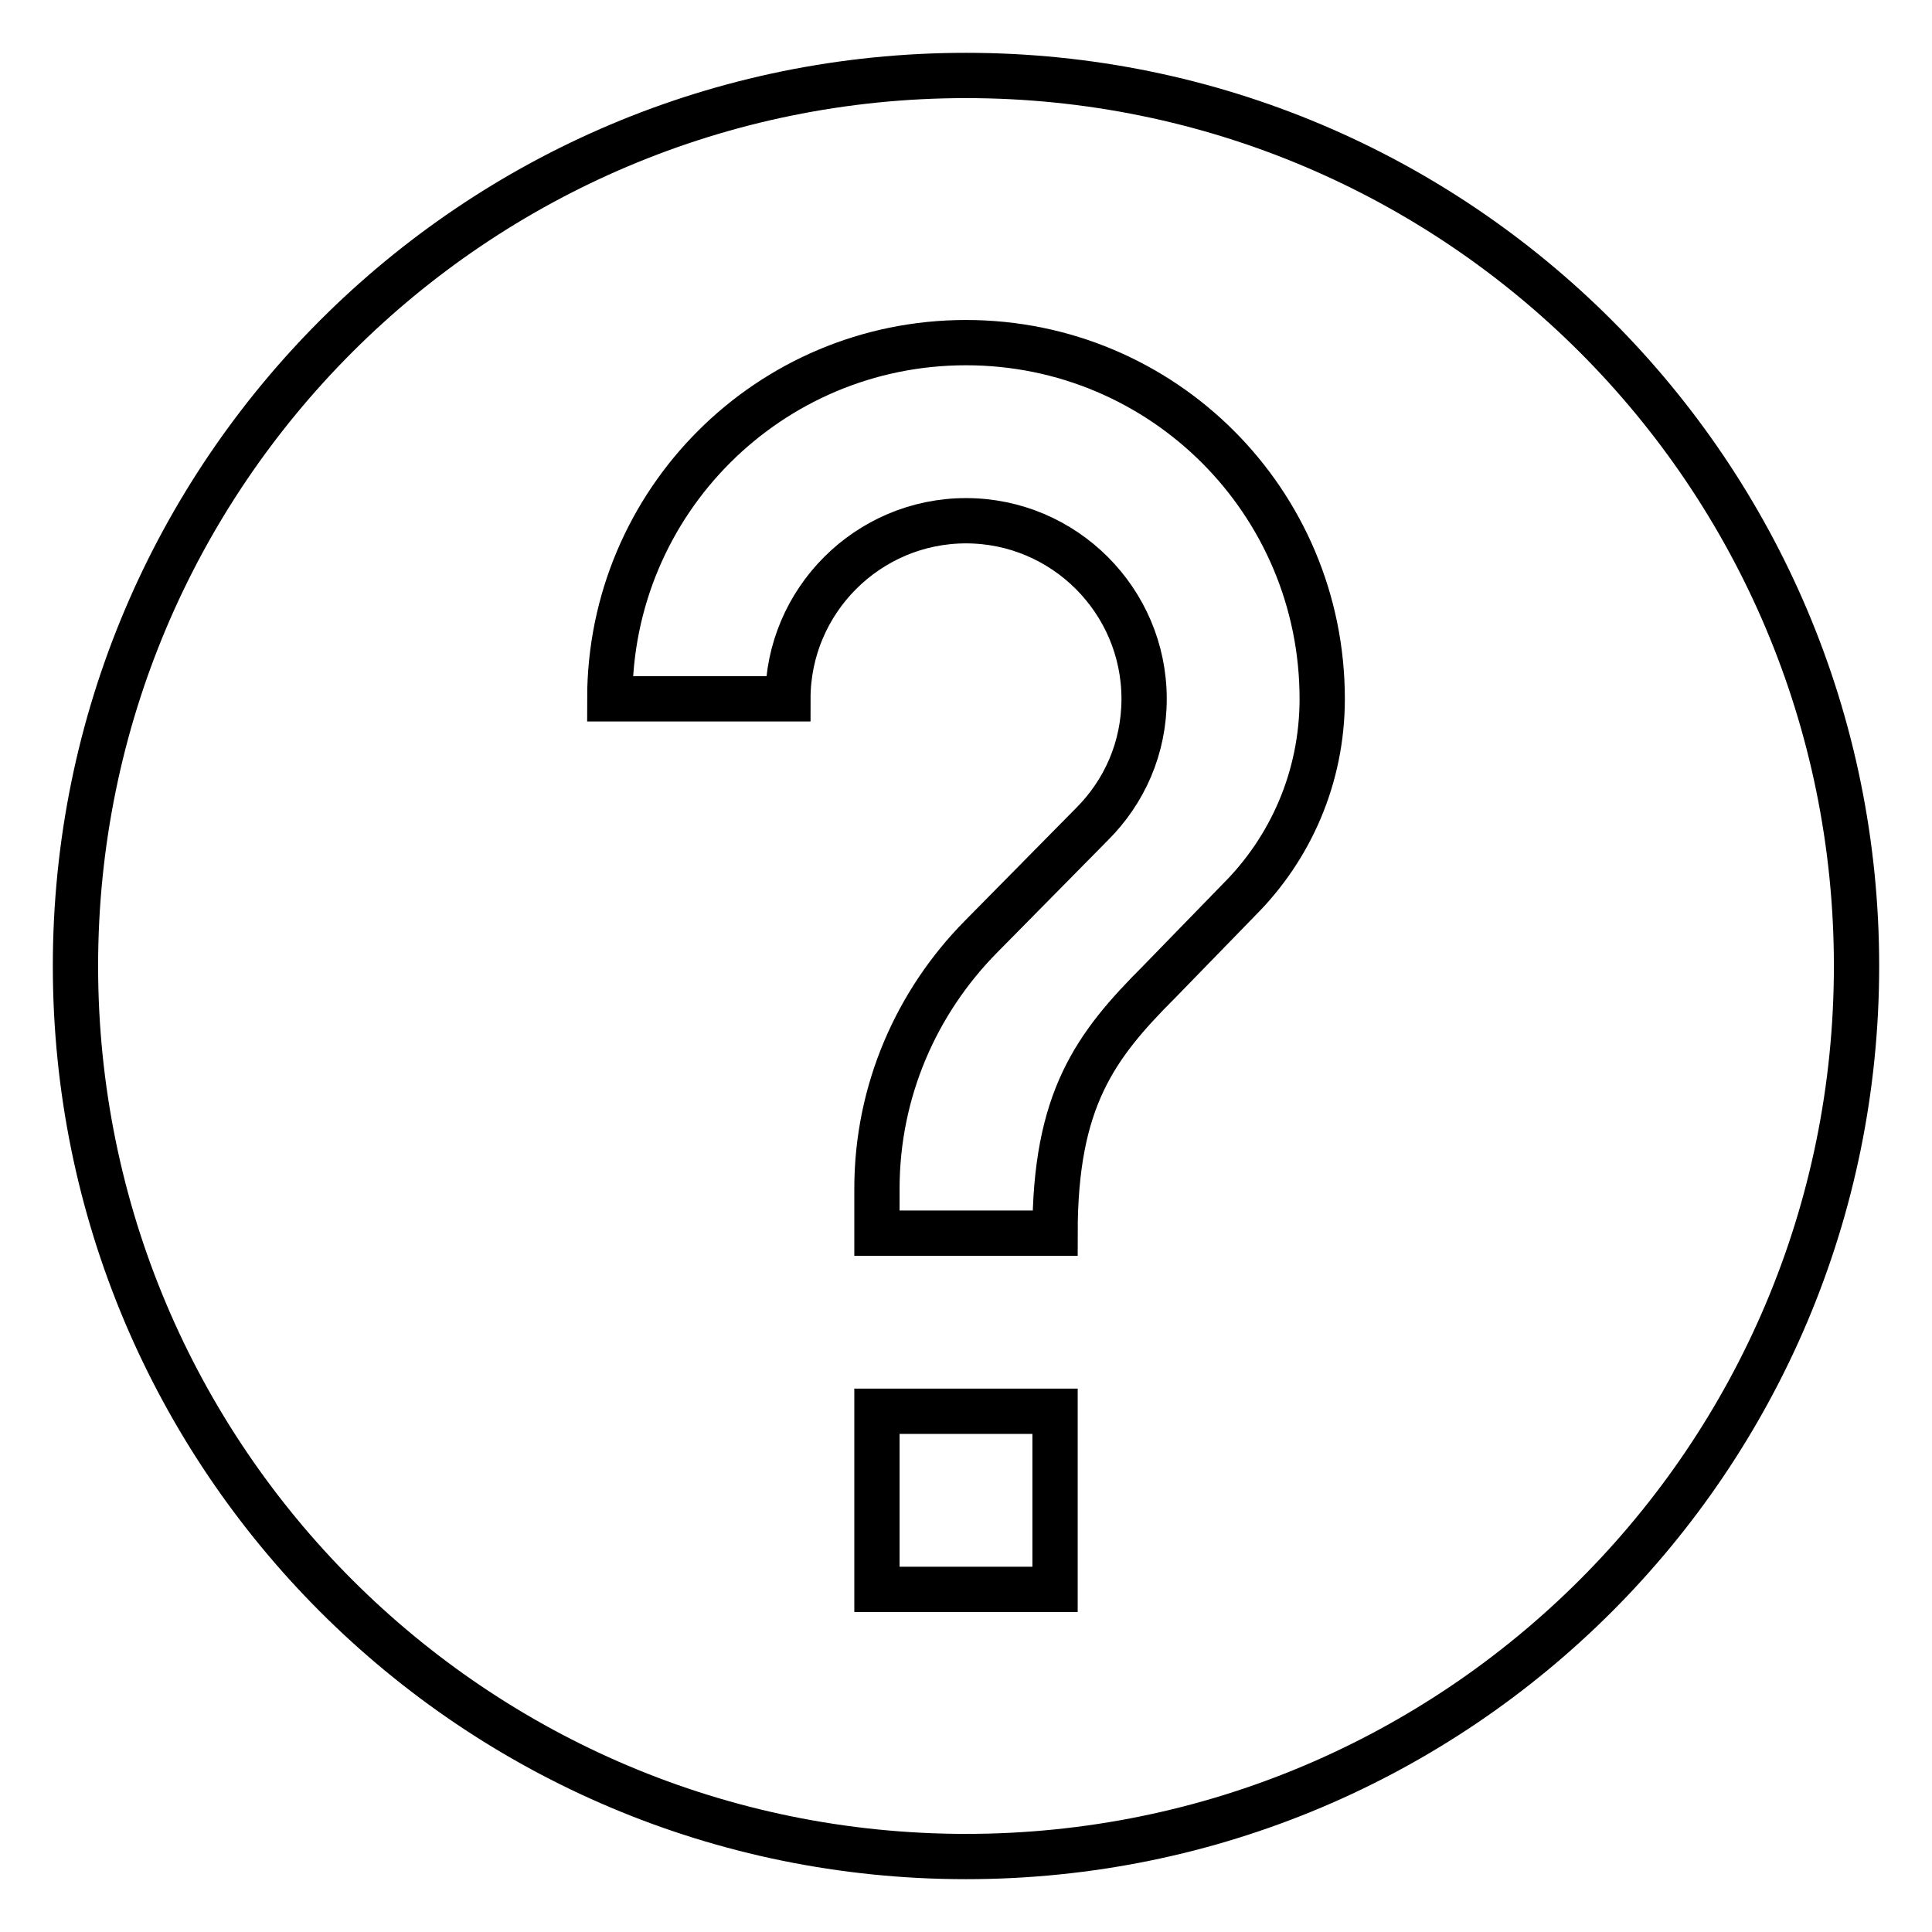
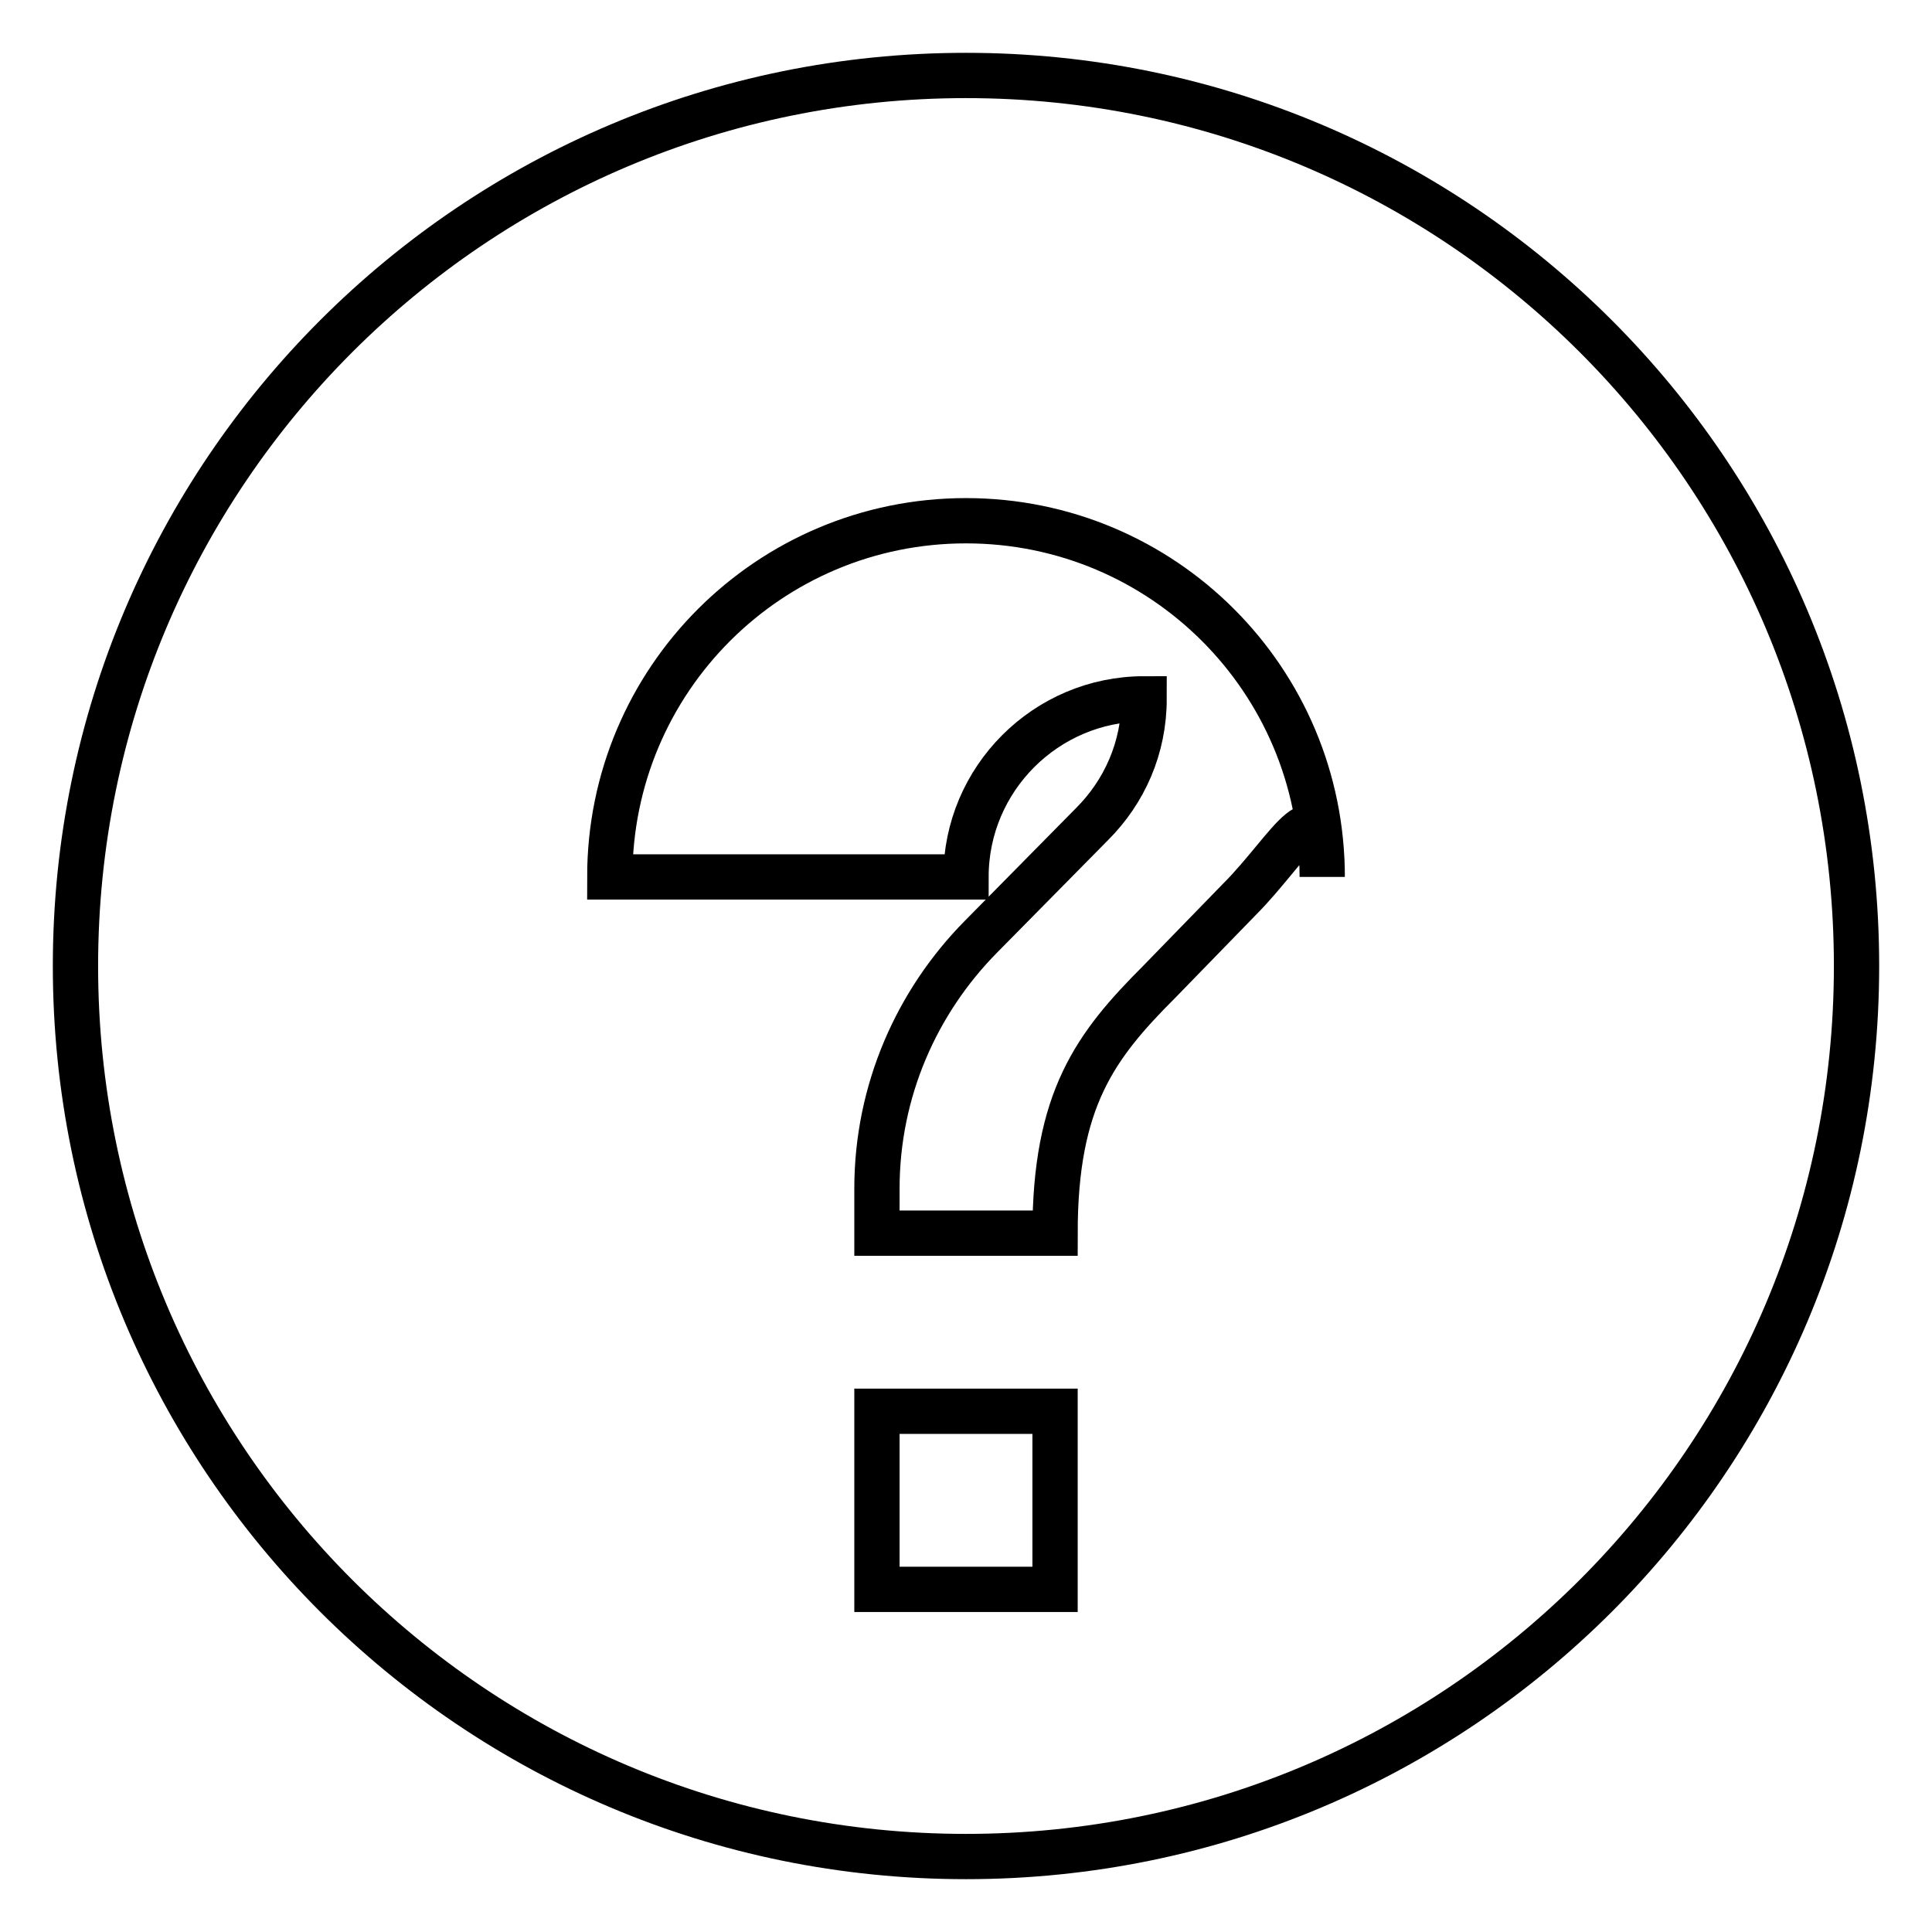
<svg xmlns="http://www.w3.org/2000/svg" version="1.1" x="0px" y="0px" viewBox="0 0 256 256" enable-background="new 0 0 256 256" xml:space="preserve">
  <g>
    <g>
-       <path stroke-width="6" fill-opacity="0" stroke="#000000" d="M128,10C62.8,10,10,62.8,10,128c0,65.2,52.8,118,118,118c65.2,0,118-52.8,118-118C246,62.8,193.2,10,128,10z M139.8,210.6h-23.6V187h23.6V210.6z M164.2,119.2l-10.6,10.9c-8.5,8.5-13.8,15.6-13.8,33.3h-23.6v-5.9c0-13,5.3-24.8,13.8-33.4l14.7-14.9c4.3-4.3,6.9-10.1,6.9-16.6c0-13-10.6-23.6-23.6-23.6c-13,0-23.6,10.6-23.6,23.6H80.8c0-26.1,21.1-47.2,47.2-47.2s47.2,21.1,47.2,47.2C175.2,103,171,112.4,164.2,119.2z" />
+       <path stroke-width="6" fill-opacity="0" stroke="#000000" d="M128,10C62.8,10,10,62.8,10,128c0,65.2,52.8,118,118,118c65.2,0,118-52.8,118-118C246,62.8,193.2,10,128,10z M139.8,210.6h-23.6V187h23.6V210.6z M164.2,119.2l-10.6,10.9c-8.5,8.5-13.8,15.6-13.8,33.3h-23.6v-5.9c0-13,5.3-24.8,13.8-33.4l14.7-14.9c4.3-4.3,6.9-10.1,6.9-16.6c-13,0-23.6,10.6-23.6,23.6H80.8c0-26.1,21.1-47.2,47.2-47.2s47.2,21.1,47.2,47.2C175.2,103,171,112.4,164.2,119.2z" />
    </g>
  </g>
</svg>